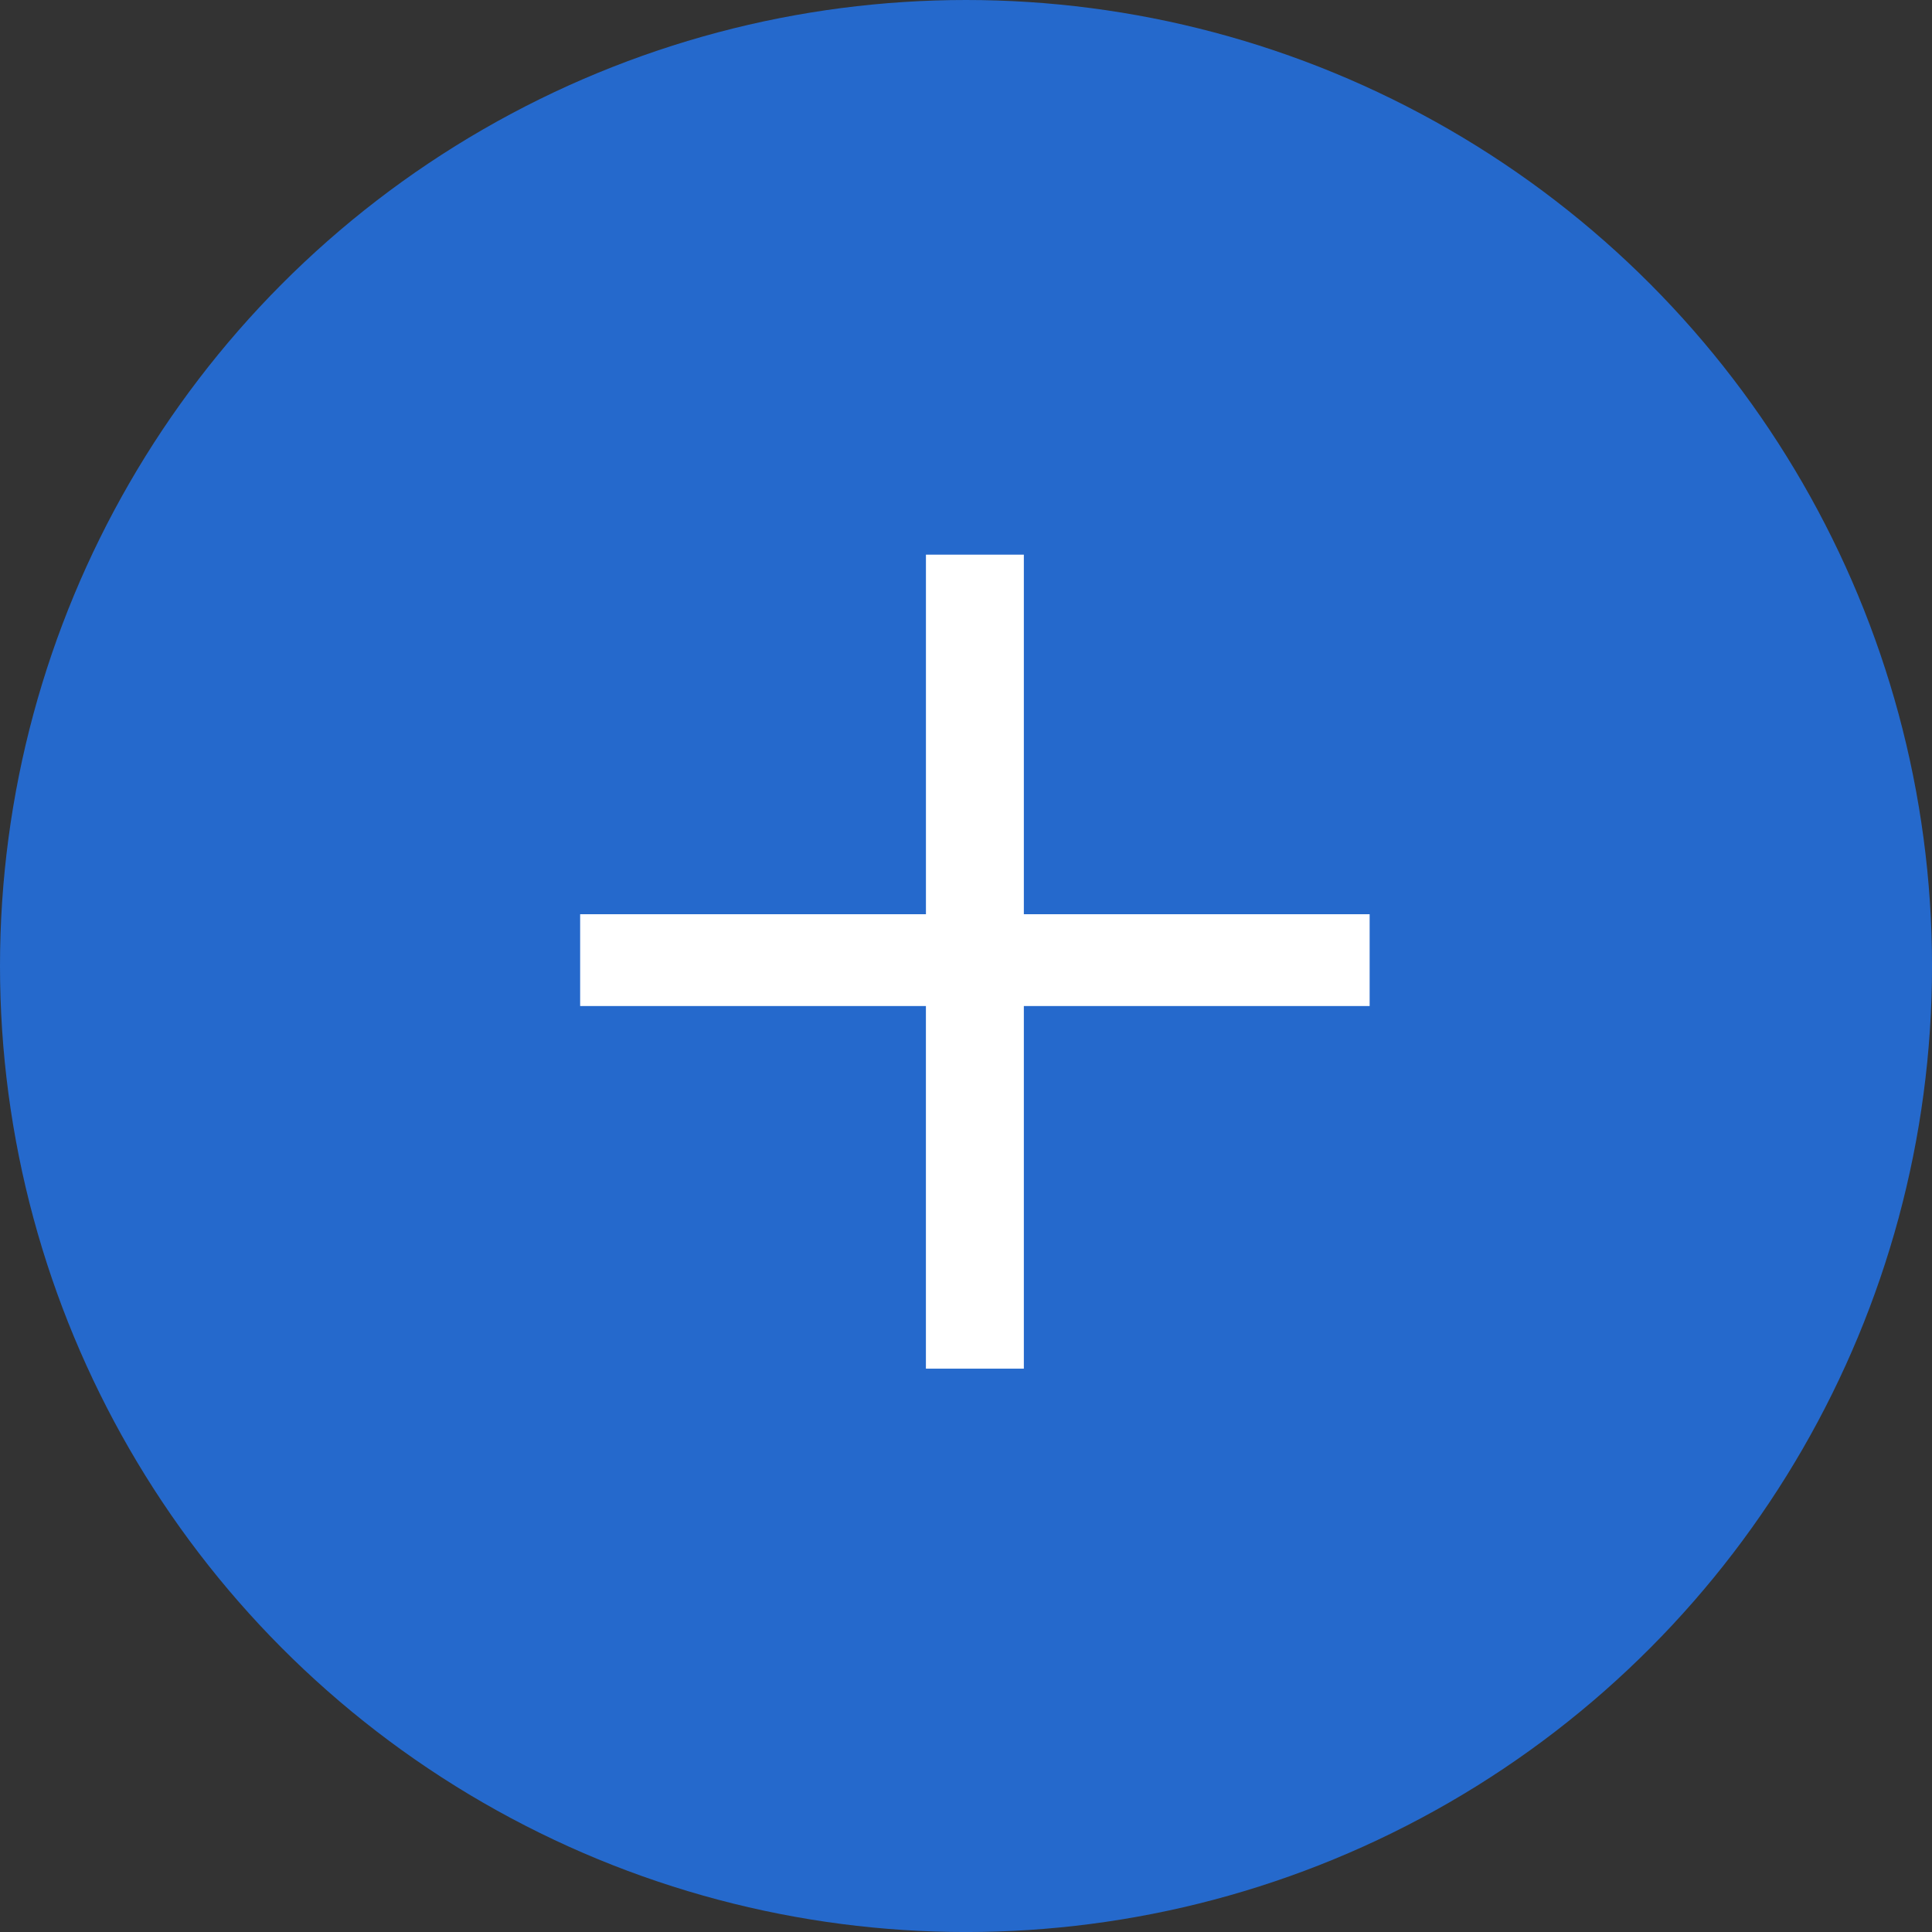
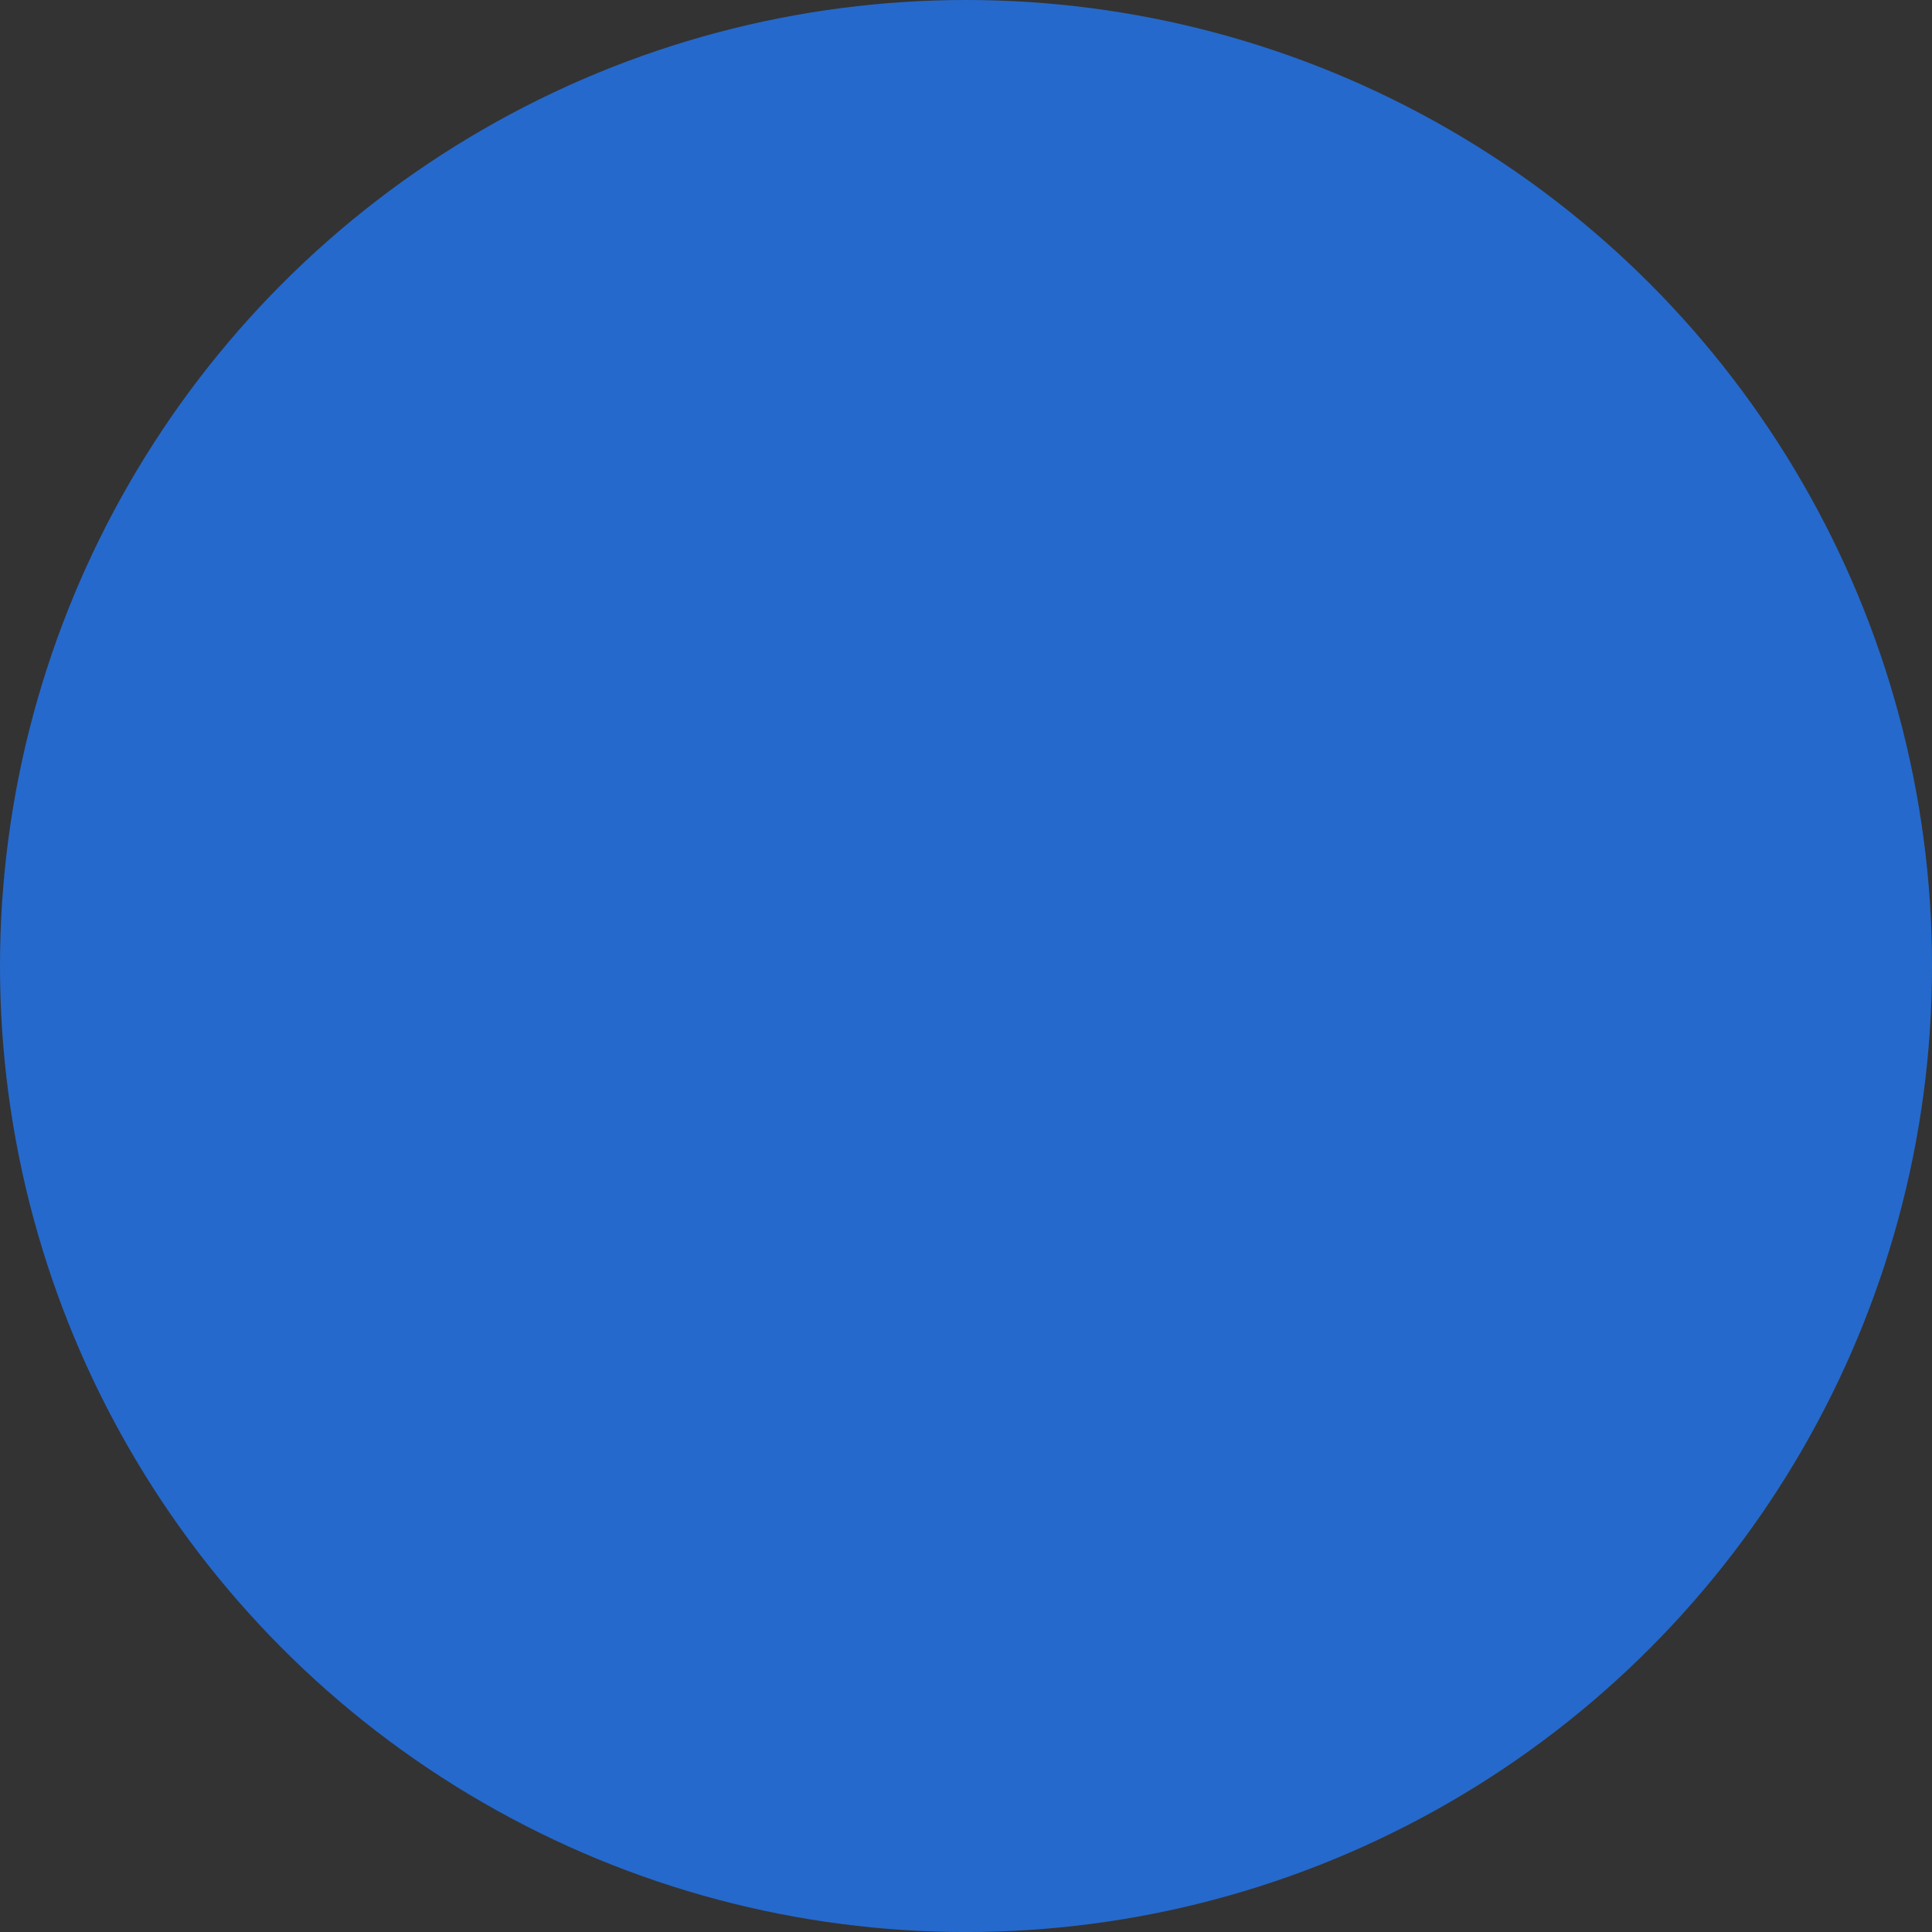
<svg xmlns="http://www.w3.org/2000/svg" version="1.1" x="0px" y="0px" width="66.917px" height="66.917px" viewBox="0 0 66.917 66.917" style="enable-background:new 0 0 66.917 66.917;" xml:space="preserve">
  <rect x="0" y="0" width="66.917" height="66.917" fill="#333333" stroke="none" />
  <style type="text/css">
	.st0{fill:#2569CC;}
	.st1{fill:#FFFFFF;}
</style>
  <defs>
</defs>
  <circle class="st0" cx="33.459" cy="33.459" r="33.459" />
  <g>
-     <path class="st1" d="M35.462,19.211v12.454h11.977v3.18H35.462v12.56h-3.392v-12.56H20.094v-3.18h11.977V19.211H35.462z" />
-   </g>
+     </g>
</svg>